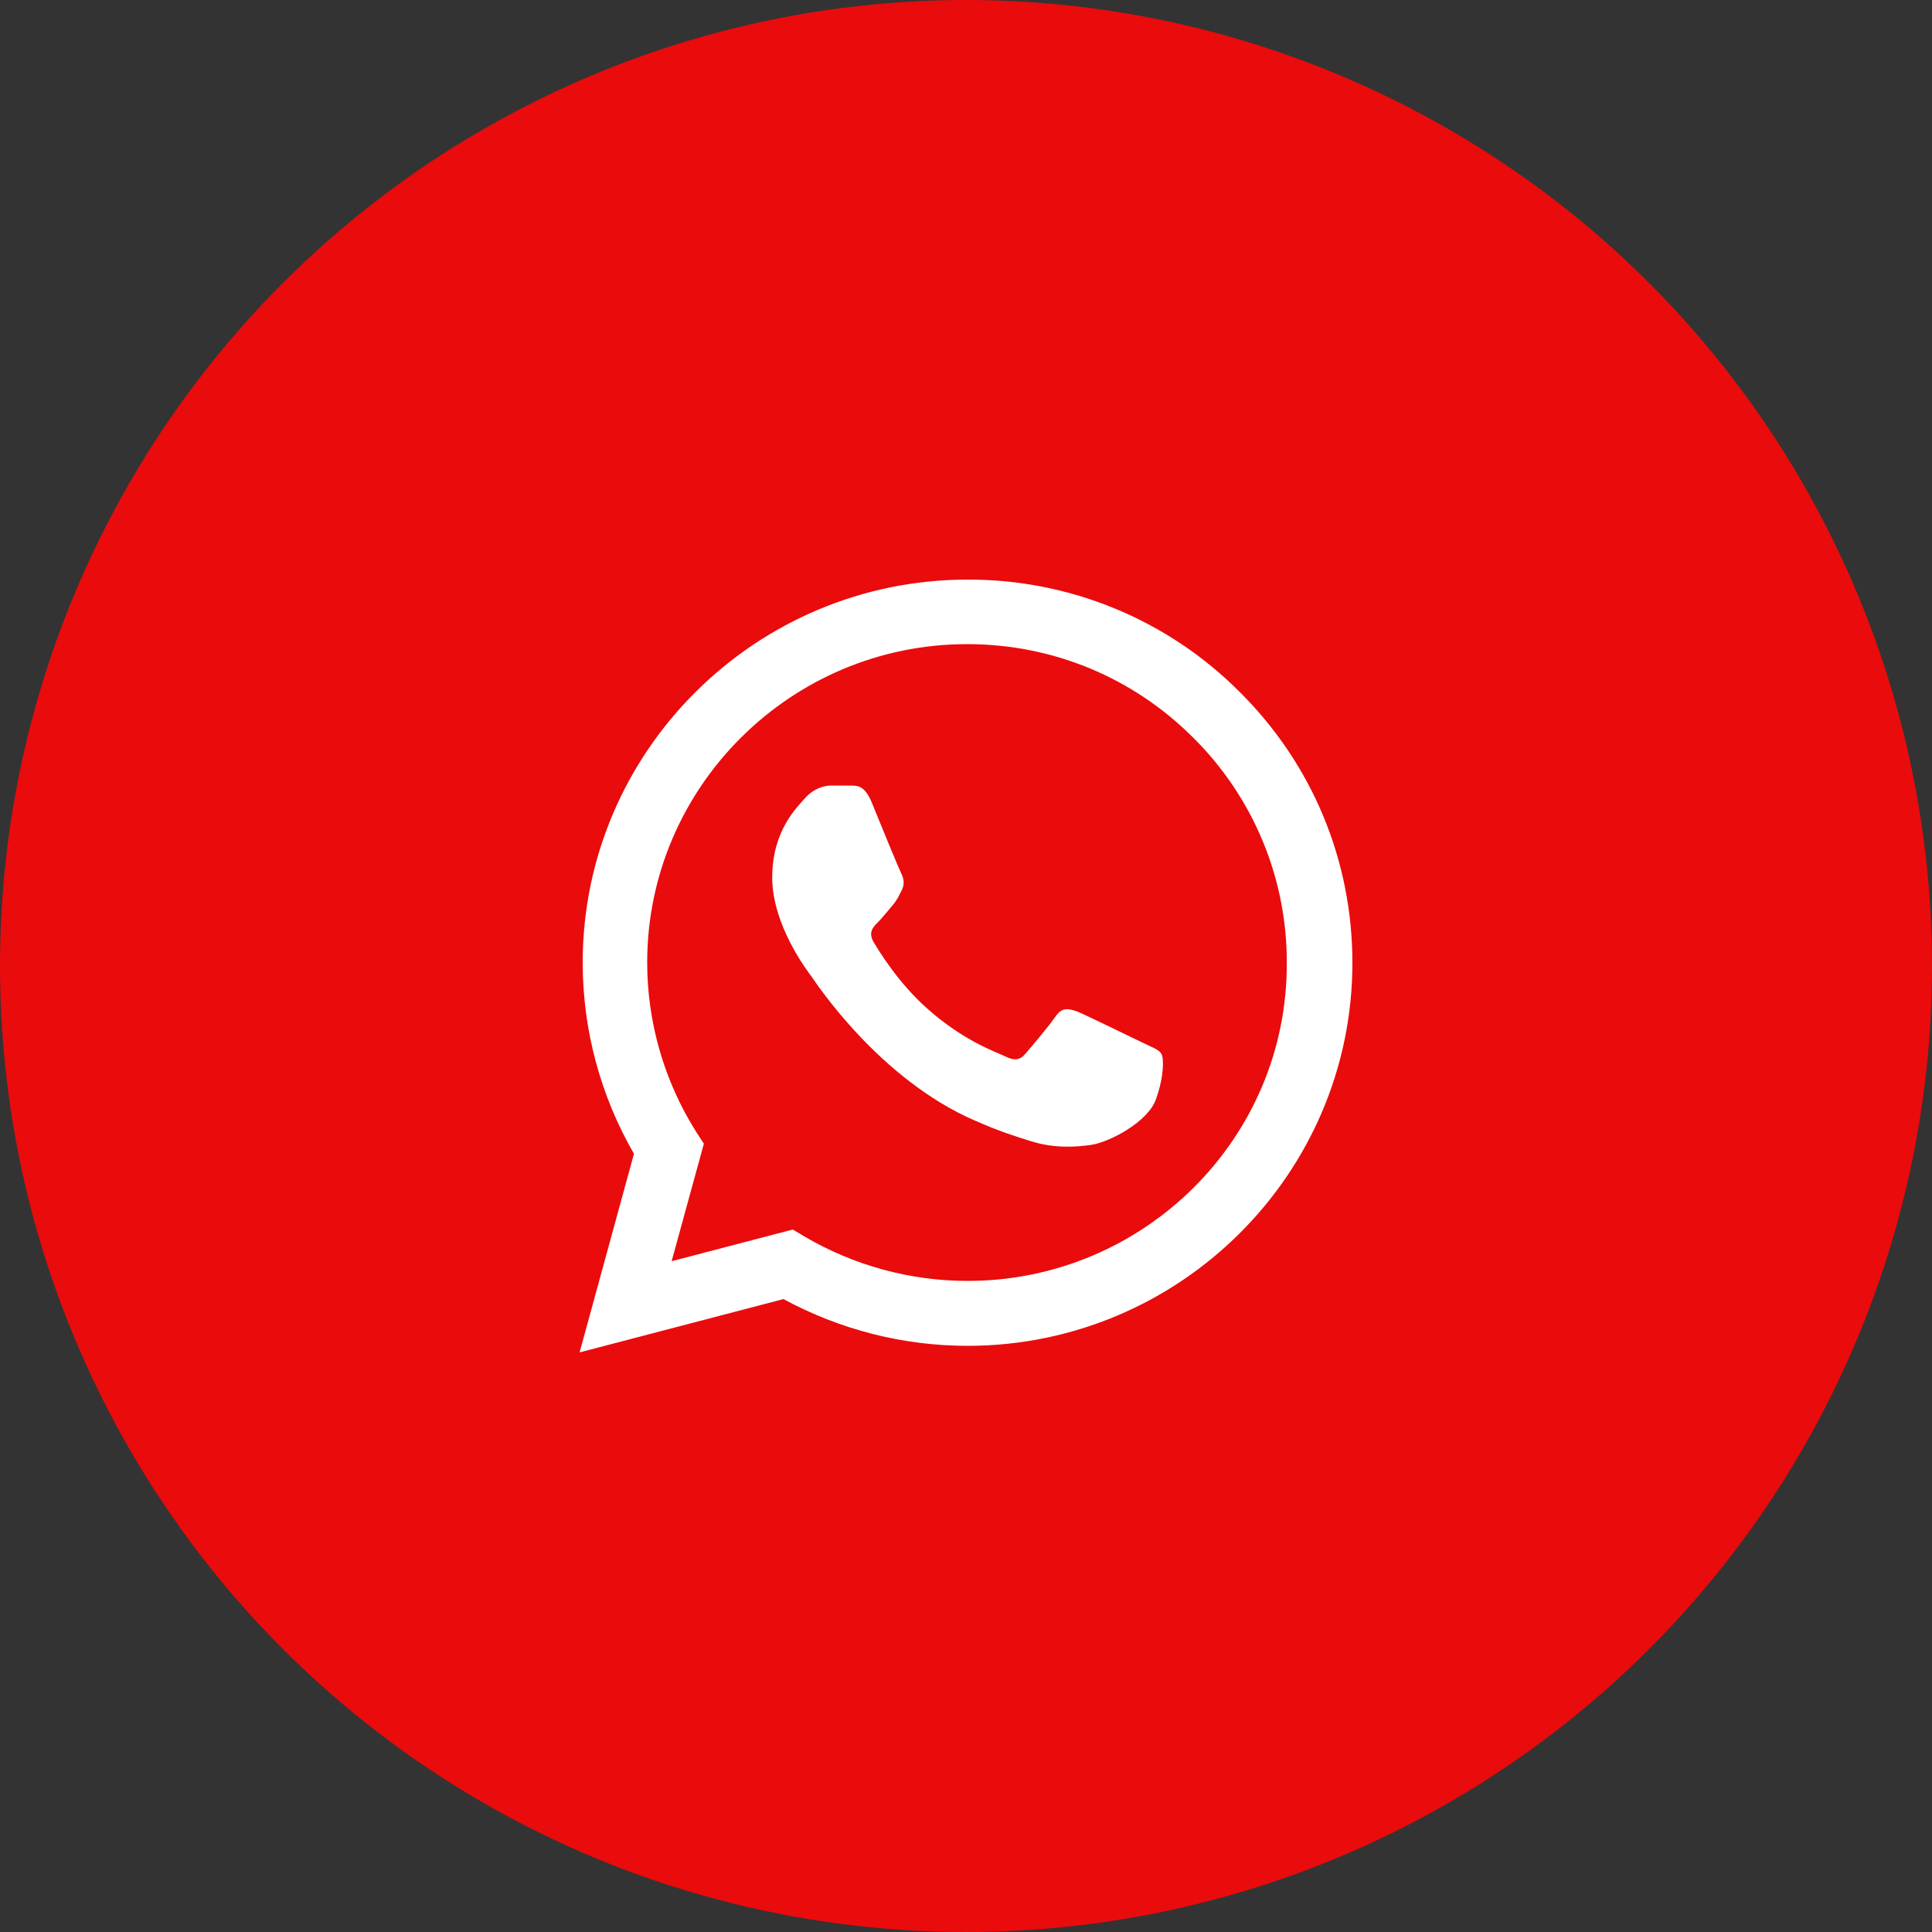
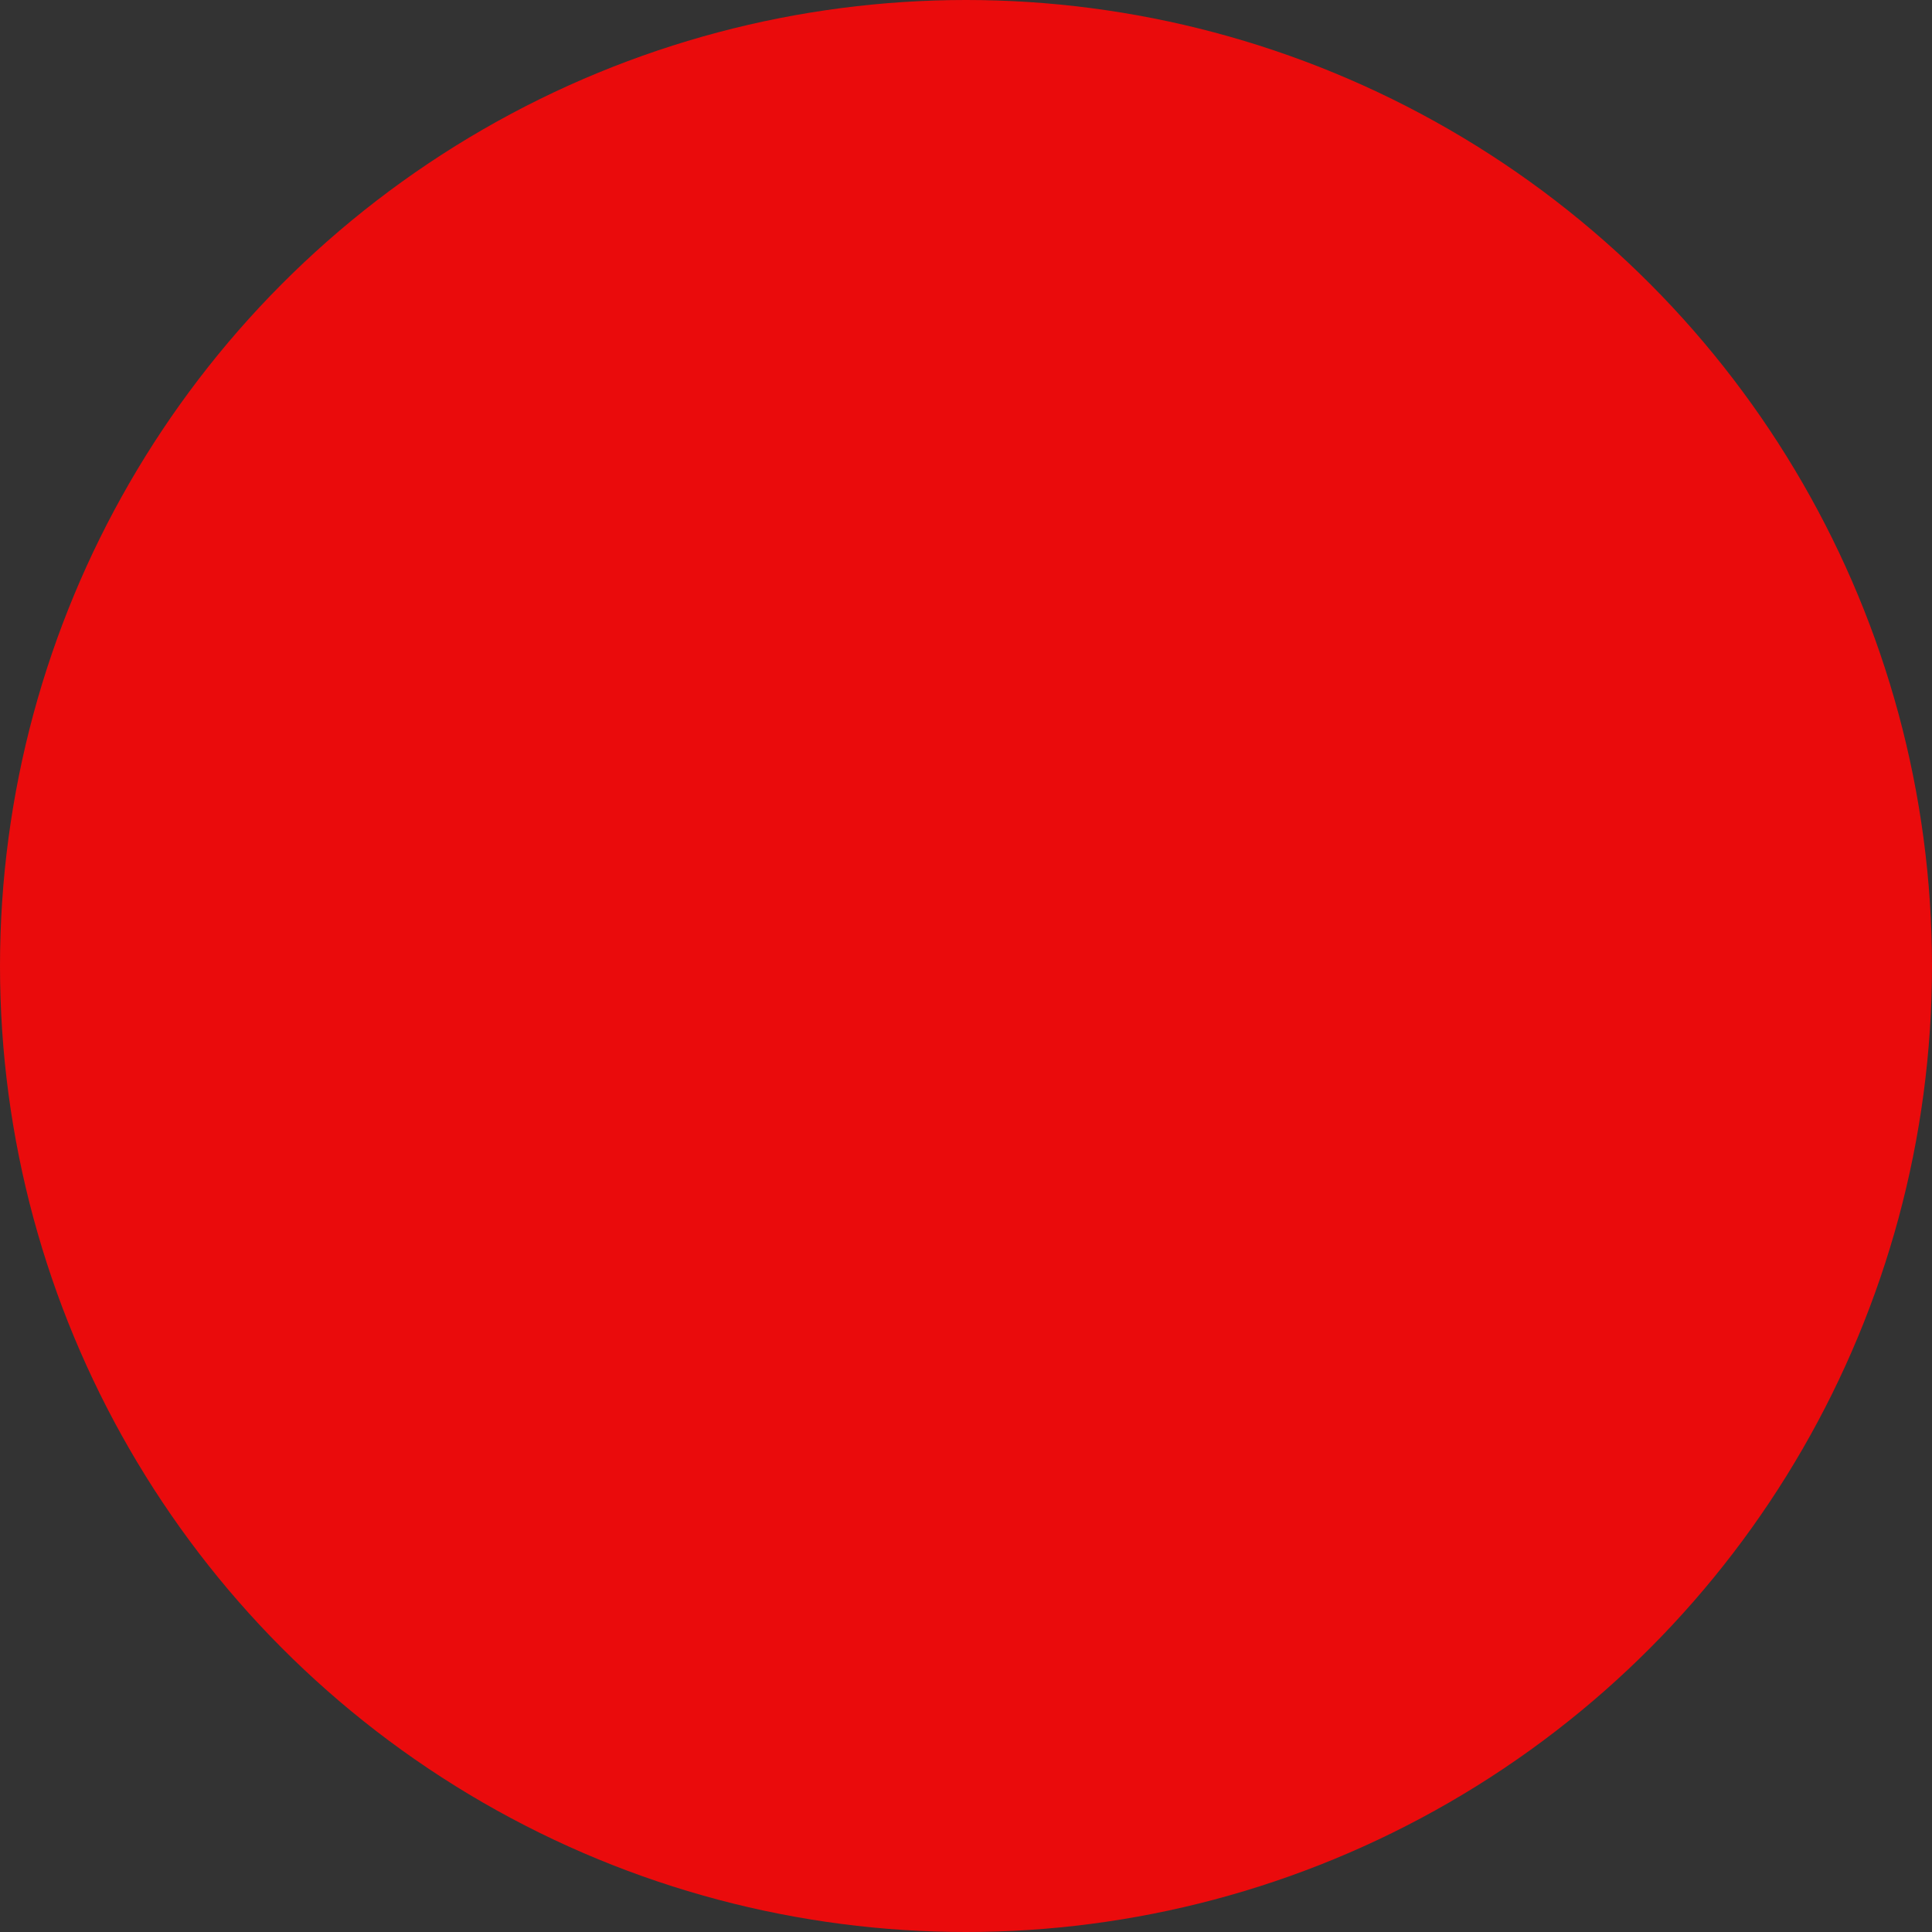
<svg xmlns="http://www.w3.org/2000/svg" width="60" height="60" viewBox="0 0 60 60" fill="none">
  <rect x="0" y="0" width="60" height="60" fill="#333333" stroke="none" />
  <circle cx="30" cy="30" r="30" fill="#EA0B0C" />
-   <path d="M38.502 21.492C37.397 20.381 36.08 19.5 34.628 18.9C33.177 18.301 31.62 17.995 30.048 18C23.463 18 18.096 23.34 18.096 29.892C18.096 31.992 18.651 34.032 19.688 35.832L18 42L24.332 40.344C26.08 41.292 28.046 41.796 30.048 41.796C36.633 41.796 42 36.456 42 29.904C42 26.724 40.758 23.736 38.502 21.492ZM30.048 39.78C28.263 39.78 26.515 39.3 24.983 38.4L24.621 38.184L20.858 39.168L21.859 35.52L21.618 35.148C20.626 33.572 20.1 31.751 20.099 29.892C20.099 24.444 24.561 20.004 30.036 20.004C32.689 20.004 35.186 21.036 37.055 22.908C37.981 23.825 38.714 24.915 39.213 26.116C39.712 27.317 39.967 28.605 39.962 29.904C39.986 35.352 35.524 39.78 30.048 39.78ZM35.499 32.388C35.198 32.244 33.727 31.524 33.461 31.416C33.184 31.32 32.991 31.272 32.786 31.56C32.581 31.86 32.014 32.532 31.845 32.724C31.676 32.928 31.495 32.952 31.194 32.796C30.892 32.652 29.928 32.328 28.794 31.32C27.901 30.528 27.311 29.556 27.13 29.256C26.961 28.956 27.105 28.8 27.262 28.644C27.395 28.512 27.564 28.296 27.709 28.128C27.853 27.96 27.914 27.828 28.01 27.636C28.107 27.432 28.058 27.264 27.986 27.12C27.914 26.976 27.311 25.512 27.069 24.912C26.828 24.336 26.575 24.408 26.394 24.396H25.815C25.61 24.396 25.297 24.468 25.019 24.768C24.754 25.068 23.982 25.788 23.982 27.252C23.982 28.716 25.055 30.132 25.2 30.324C25.345 30.528 27.311 33.528 30.302 34.812C31.013 35.124 31.568 35.304 32.002 35.436C32.714 35.664 33.365 35.628 33.883 35.556C34.462 35.472 35.656 34.836 35.898 34.14C36.151 33.444 36.151 32.856 36.066 32.724C35.982 32.592 35.801 32.532 35.499 32.388Z" fill="white" />
</svg>